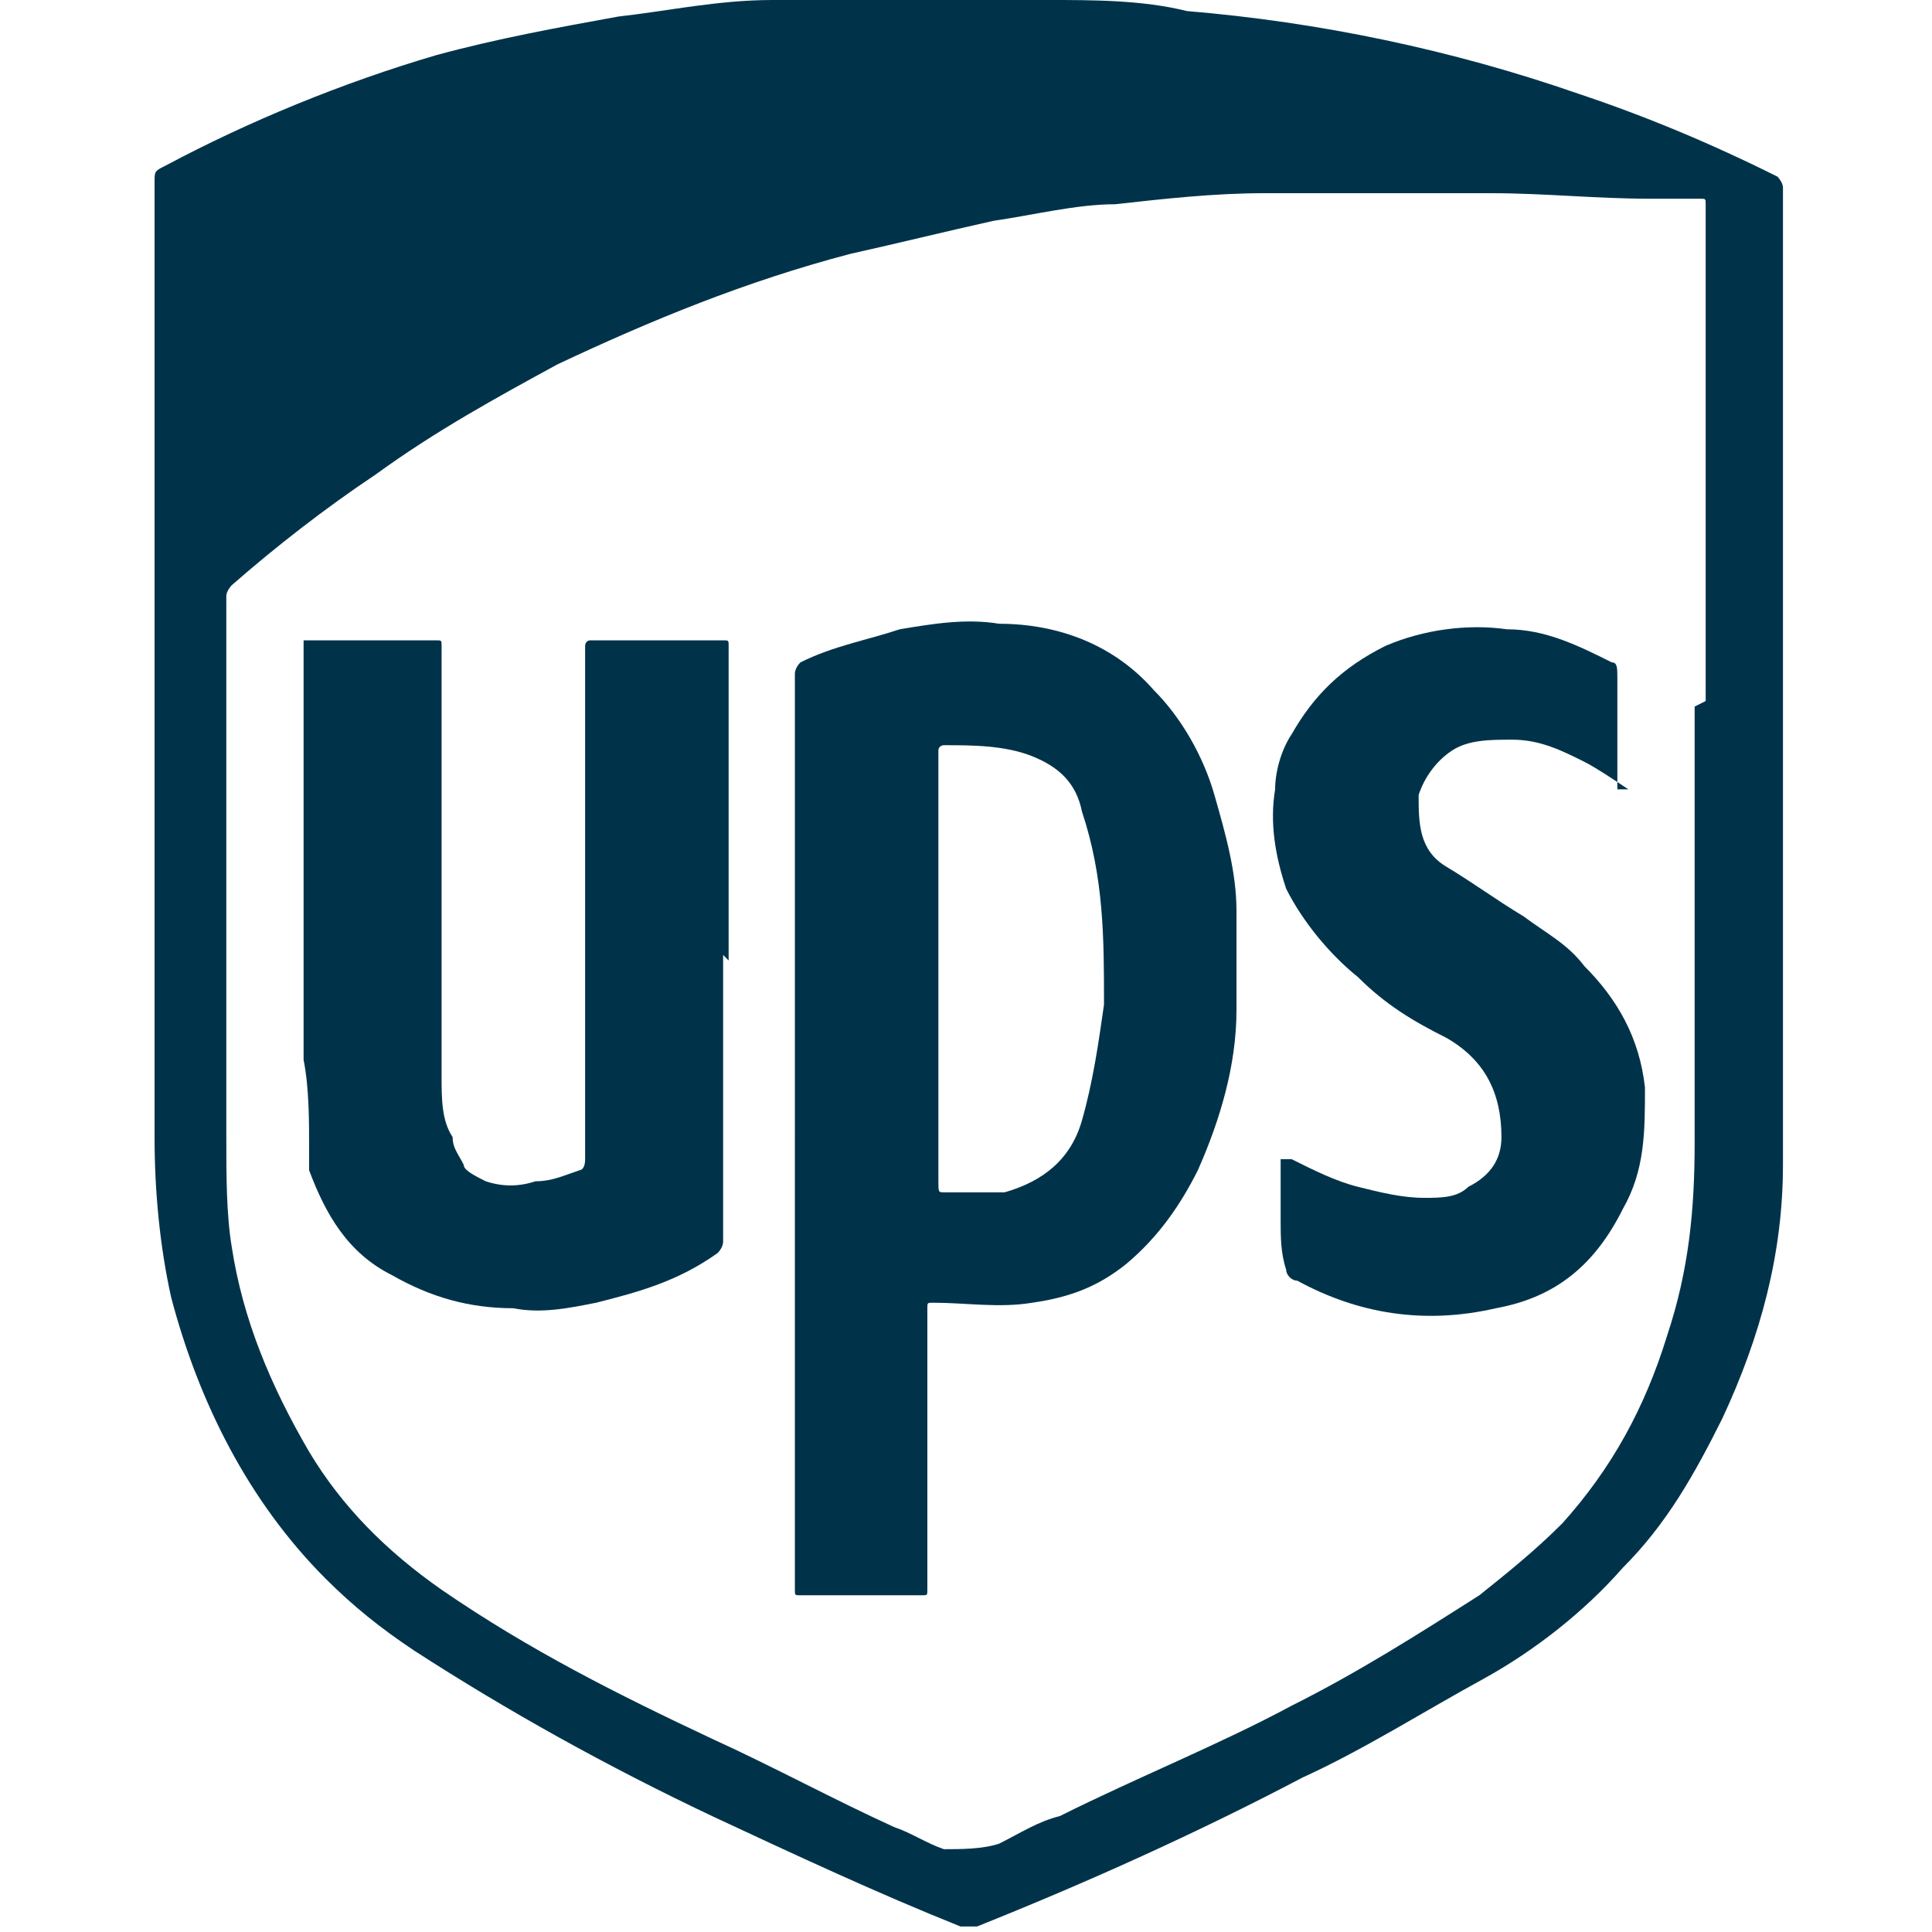
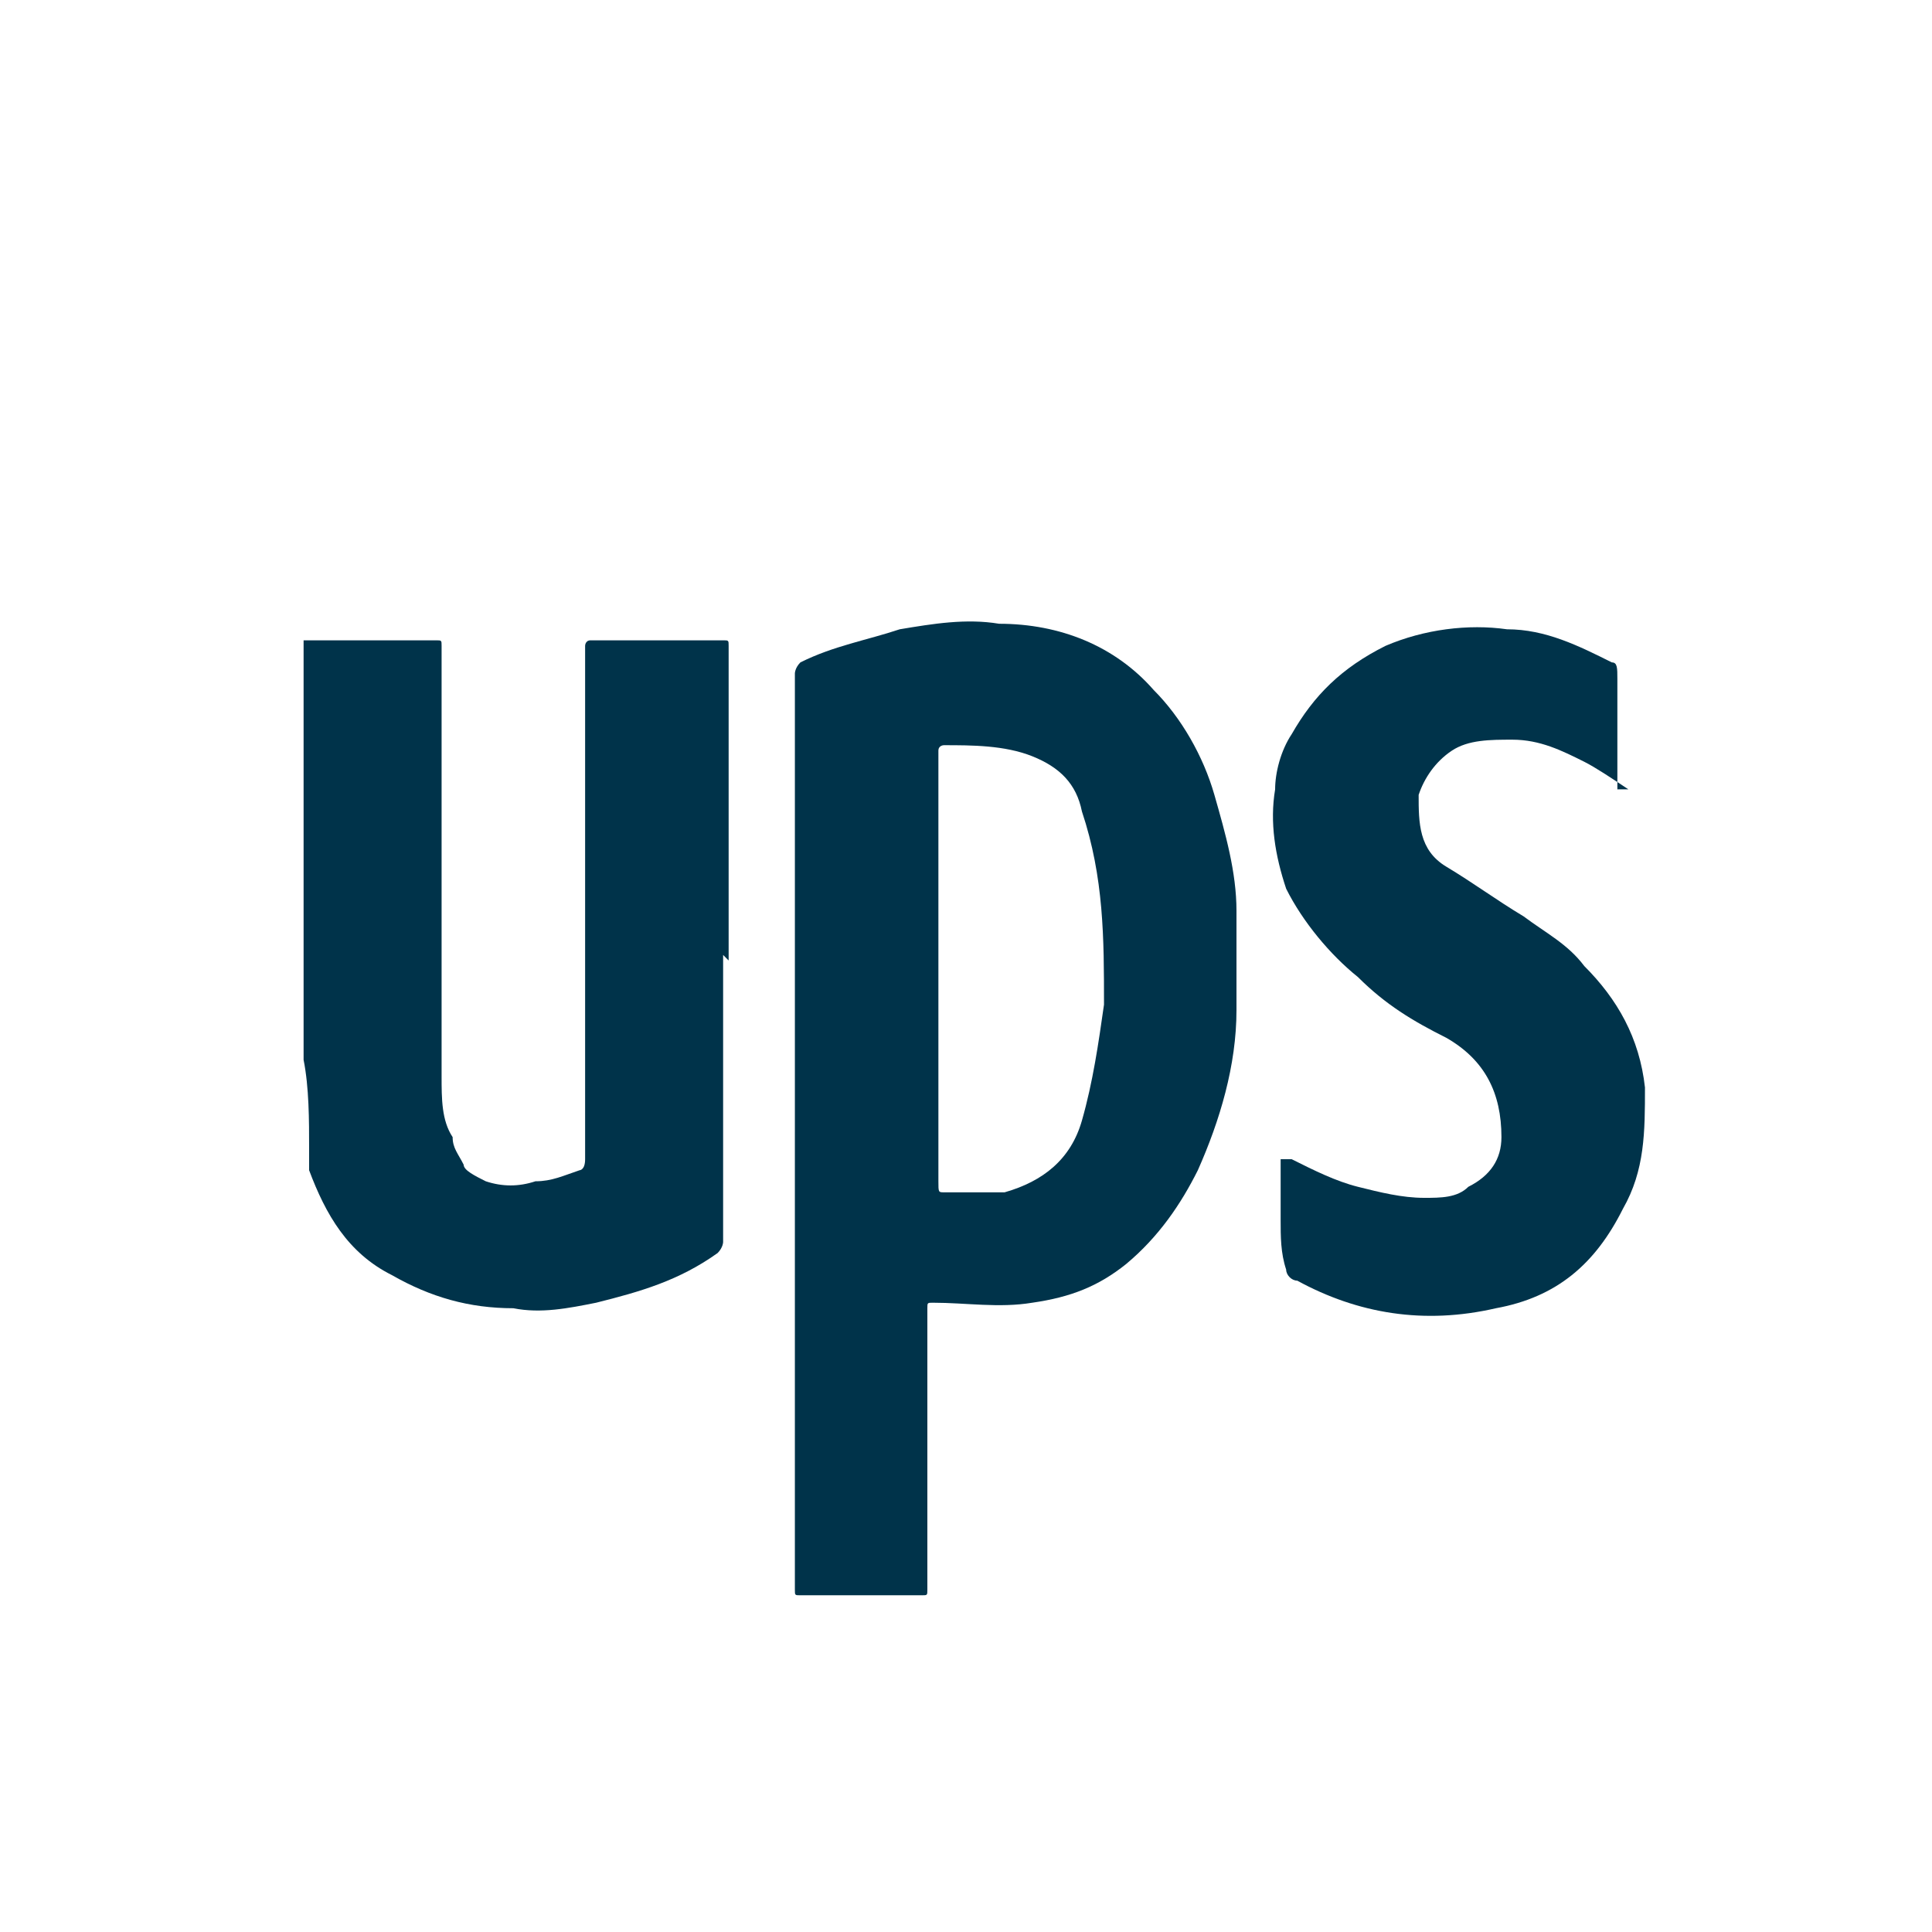
<svg xmlns="http://www.w3.org/2000/svg" version="1.1" viewBox="0 0 35 35">
  <defs>
    <style>
      .cls-1 {
        fill: #00334a;
      }
    </style>
  </defs>
  <g>
    <g id="Layer_1">
      <g id="_x30_lzUAA">
        <g>
-           <path class="cls-1" d="M32.3,12.4c0,2.9,0,5.8,0,8.7,0,1.6-.4,3.1-1.1,4.6-.5,1-1,1.9-1.8,2.7-.7.8-1.6,1.5-2.5,2-1.1.6-2.2,1.3-3.3,1.8-1.9,1-3.9,1.9-5.9,2.7-.1,0-.2,0-.3,0-1.5-.6-3-1.3-4.5-2-1.9-.9-3.7-1.9-5.4-3-.6-.4-1.1-.8-1.6-1.3-1.4-1.4-2.3-3.2-2.8-5.1-.2-.9-.3-1.9-.3-2.9,0-2.8,0-5.5,0-8.3,0-1.3,0-2.5,0-3.8,0-1,0-1.9,0-2.9,0-.8,0-1.5,0-2.3,0-.2,0-.2.2-.3,1.5-.8,3.2-1.5,4.9-2,1.1-.3,2.2-.5,3.3-.7.9-.1,1.8-.3,2.8-.3C15.6,0,17.3,0,19,0c.8,0,1.7,0,2.5.2,2.4.2,4.8.7,7.1,1.5,1.2.4,2.4.9,3.6,1.5,0,0,.1.1.1.2,0,.7,0,1.4,0,2,0,2.3,0,4.6,0,6.9h0ZM30.9,12.7c0-.9,0-1.8,0-2.7,0-1.2,0-2.3,0-3.5,0-.9,0-1.8,0-2.8,0-.1,0-.1-.1-.1-.3,0-.6,0-.9,0-1,0-1.9-.1-2.9-.1-1.4,0-2.7,0-4.1,0-.9,0-1.8.1-2.7.2-.7,0-1.5.2-2.2.3-.9.2-1.7.4-2.6.6-1.9.5-3.6,1.2-5.3,2-1.1.6-2.2,1.2-3.3,2-.9.6-1.8,1.3-2.6,2,0,0-.1.1-.1.2,0,.4,0,.8,0,1.2,0,.9,0,1.7,0,2.6,0,2,0,4,0,6,0,.7,0,1.4.1,2,.2,1.3.7,2.5,1.4,3.7.6,1,1.4,1.8,2.4,2.5,1.6,1.1,3.2,1.9,4.9,2.7,1.1.5,2.2,1.1,3.3,1.6.3.1.6.3.9.4.3,0,.7,0,1-.1.4-.2.7-.4,1.1-.5,1.4-.7,2.9-1.3,4.2-2,1.2-.6,2.3-1.3,3.4-2,.5-.4,1-.8,1.5-1.3.9-1,1.5-2.1,1.9-3.4.4-1.2.5-2.3.5-3.5,0-2.6,0-5.2,0-7.9Z" />
          <path class="cls-1" d="M14.4,20.5c0-1.6,0-3.1,0-4.7,0-1,0-2.1,0-3.1,0-.2,0-.4,0-.5,0,0,0-.1.1-.2.6-.3,1.2-.4,1.8-.6.6-.1,1.2-.2,1.8-.1,1.1,0,2.1.4,2.8,1.2.5.5.9,1.2,1.1,1.9.2.7.4,1.4.4,2.1,0,.6,0,1.2,0,1.8,0,1-.3,2-.7,2.9-.3.6-.7,1.2-1.3,1.7-.5.4-1,.6-1.7.7-.6.1-1.2,0-1.8,0-.1,0-.1,0-.1.1,0,1,0,1.9,0,2.9,0,.7,0,1.5,0,2.2,0,.1,0,.1-.1.1-.7,0-1.5,0-2.2,0-.1,0-.1,0-.1-.1,0-.6,0-1.2,0-1.7,0-2.2,0-4.4,0-6.6ZM17,17.9c0,.1,0,.2,0,.4,0,1,0,2,0,3.1,0,.2,0,.2.1.2.4,0,.7,0,1.1,0,.7-.2,1.2-.6,1.4-1.3.2-.7.3-1.4.4-2.1,0-1.2,0-2.3-.4-3.5-.1-.5-.4-.8-.9-1-.5-.2-1.1-.2-1.6-.2,0,0-.1,0-.1.1,0,.3,0,.7,0,1,0,.3,0,.7,0,1,0,.8,0,1.5,0,2.3Z" />
          <path class="cls-1" d="M13.1,17.3c0,1.2,0,2.5,0,3.9,0,.4,0,.8,0,1.3,0,0,0,.1-.1.2-.7.5-1.4.7-2.2.9-.5.1-1,.2-1.5.1-.8,0-1.5-.2-2.2-.6-.8-.4-1.2-1.1-1.5-1.9,0-.1,0-.3,0-.4,0-.5,0-1.1-.1-1.6,0-1,0-1.9,0-2.9,0-.8,0-1.5,0-2.3,0-.8,0-1.5,0-2.3,0,0,0,0,0-.1,0,0,0,0,0,0,0,0,0,0,.1,0,.6,0,1.1,0,1.7,0,.2,0,.4,0,.6,0,.1,0,.1,0,.1.1,0,.3,0,.6,0,.9,0,1.9,0,3.7,0,5.6,0,.4,0,.9,0,1.3,0,.4,0,.8.2,1.1,0,.2.1.3.2.5,0,.1.2.2.4.3.3.1.6.1.9,0,.3,0,.5-.1.8-.2,0,0,.1,0,.1-.2,0-.4,0-.9,0-1.3,0-2,0-4.1,0-6.1,0-.6,0-1.3,0-1.9,0,0,0,0,0,0,0,0,0-.1.1-.1.2,0,.4,0,.7,0,.6,0,1.1,0,1.7,0,.1,0,.1,0,.1.1,0,.3,0,.6,0,1,0,1.5,0,3,0,4.7Z" />
          <path class="cls-1" d="M29.5,14.3c-.3-.2-.6-.4-.8-.5-.4-.2-.8-.4-1.3-.4-.4,0-.8,0-1.1.2-.3.2-.5.5-.6.8,0,.5,0,1,.5,1.3.5.3.9.6,1.4.9.4.3.8.5,1.1.9.6.6,1,1.3,1.1,2.2,0,.8,0,1.5-.4,2.2-.5,1-1.2,1.6-2.3,1.8-1.3.3-2.5.1-3.6-.5-.1,0-.2-.1-.2-.2-.1-.3-.1-.6-.1-.9,0-.4,0-.7,0-1.1,0,0,0,0,0,0,0,0,.1,0,.2,0,.4.2.8.4,1.2.5.4.1.8.2,1.2.2.3,0,.6,0,.8-.2.4-.2.6-.5.6-.9,0-.8-.3-1.4-1-1.8-.6-.3-1.1-.6-1.6-1.1-.5-.4-1-1-1.3-1.6-.2-.6-.3-1.2-.2-1.8,0-.3.1-.7.3-1,.4-.7.9-1.2,1.7-1.6.7-.3,1.5-.4,2.2-.3.7,0,1.3.3,1.9.6.1,0,.1.1.1.3,0,.6,0,1.2,0,1.8,0,0,0,.1,0,.2Z" />
        </g>
      </g>
    </g>
  </g>
</svg>